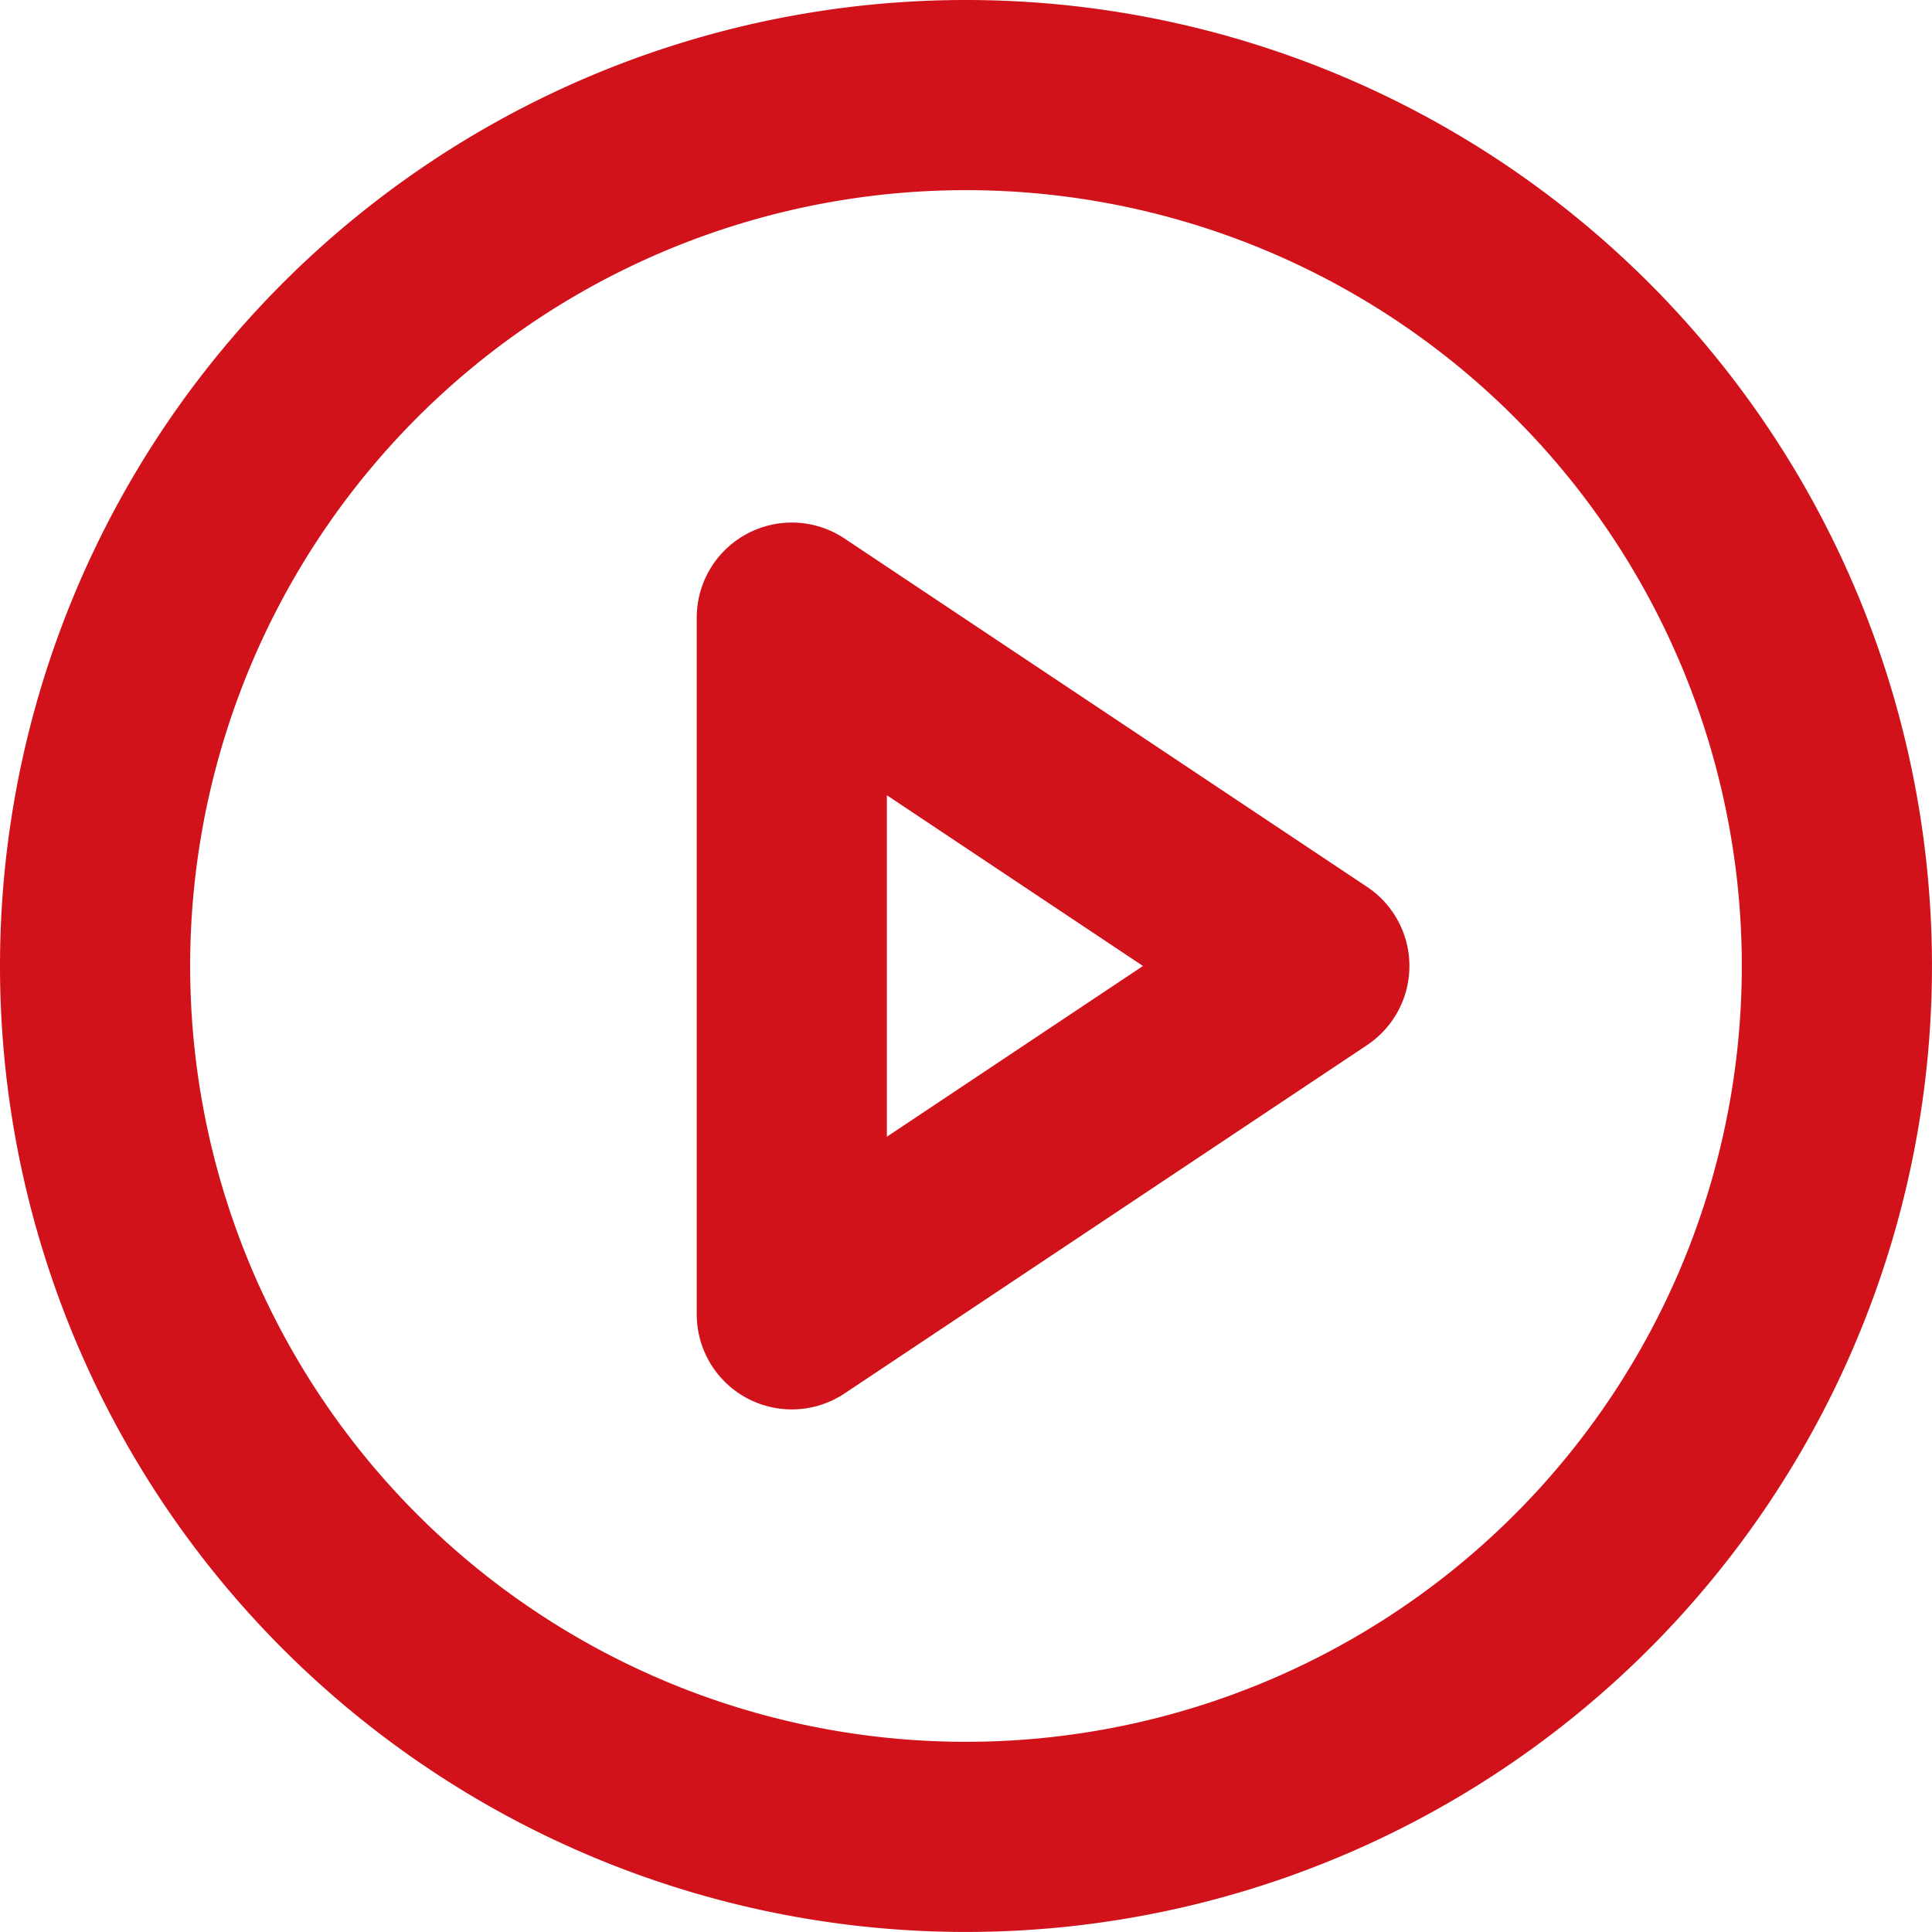
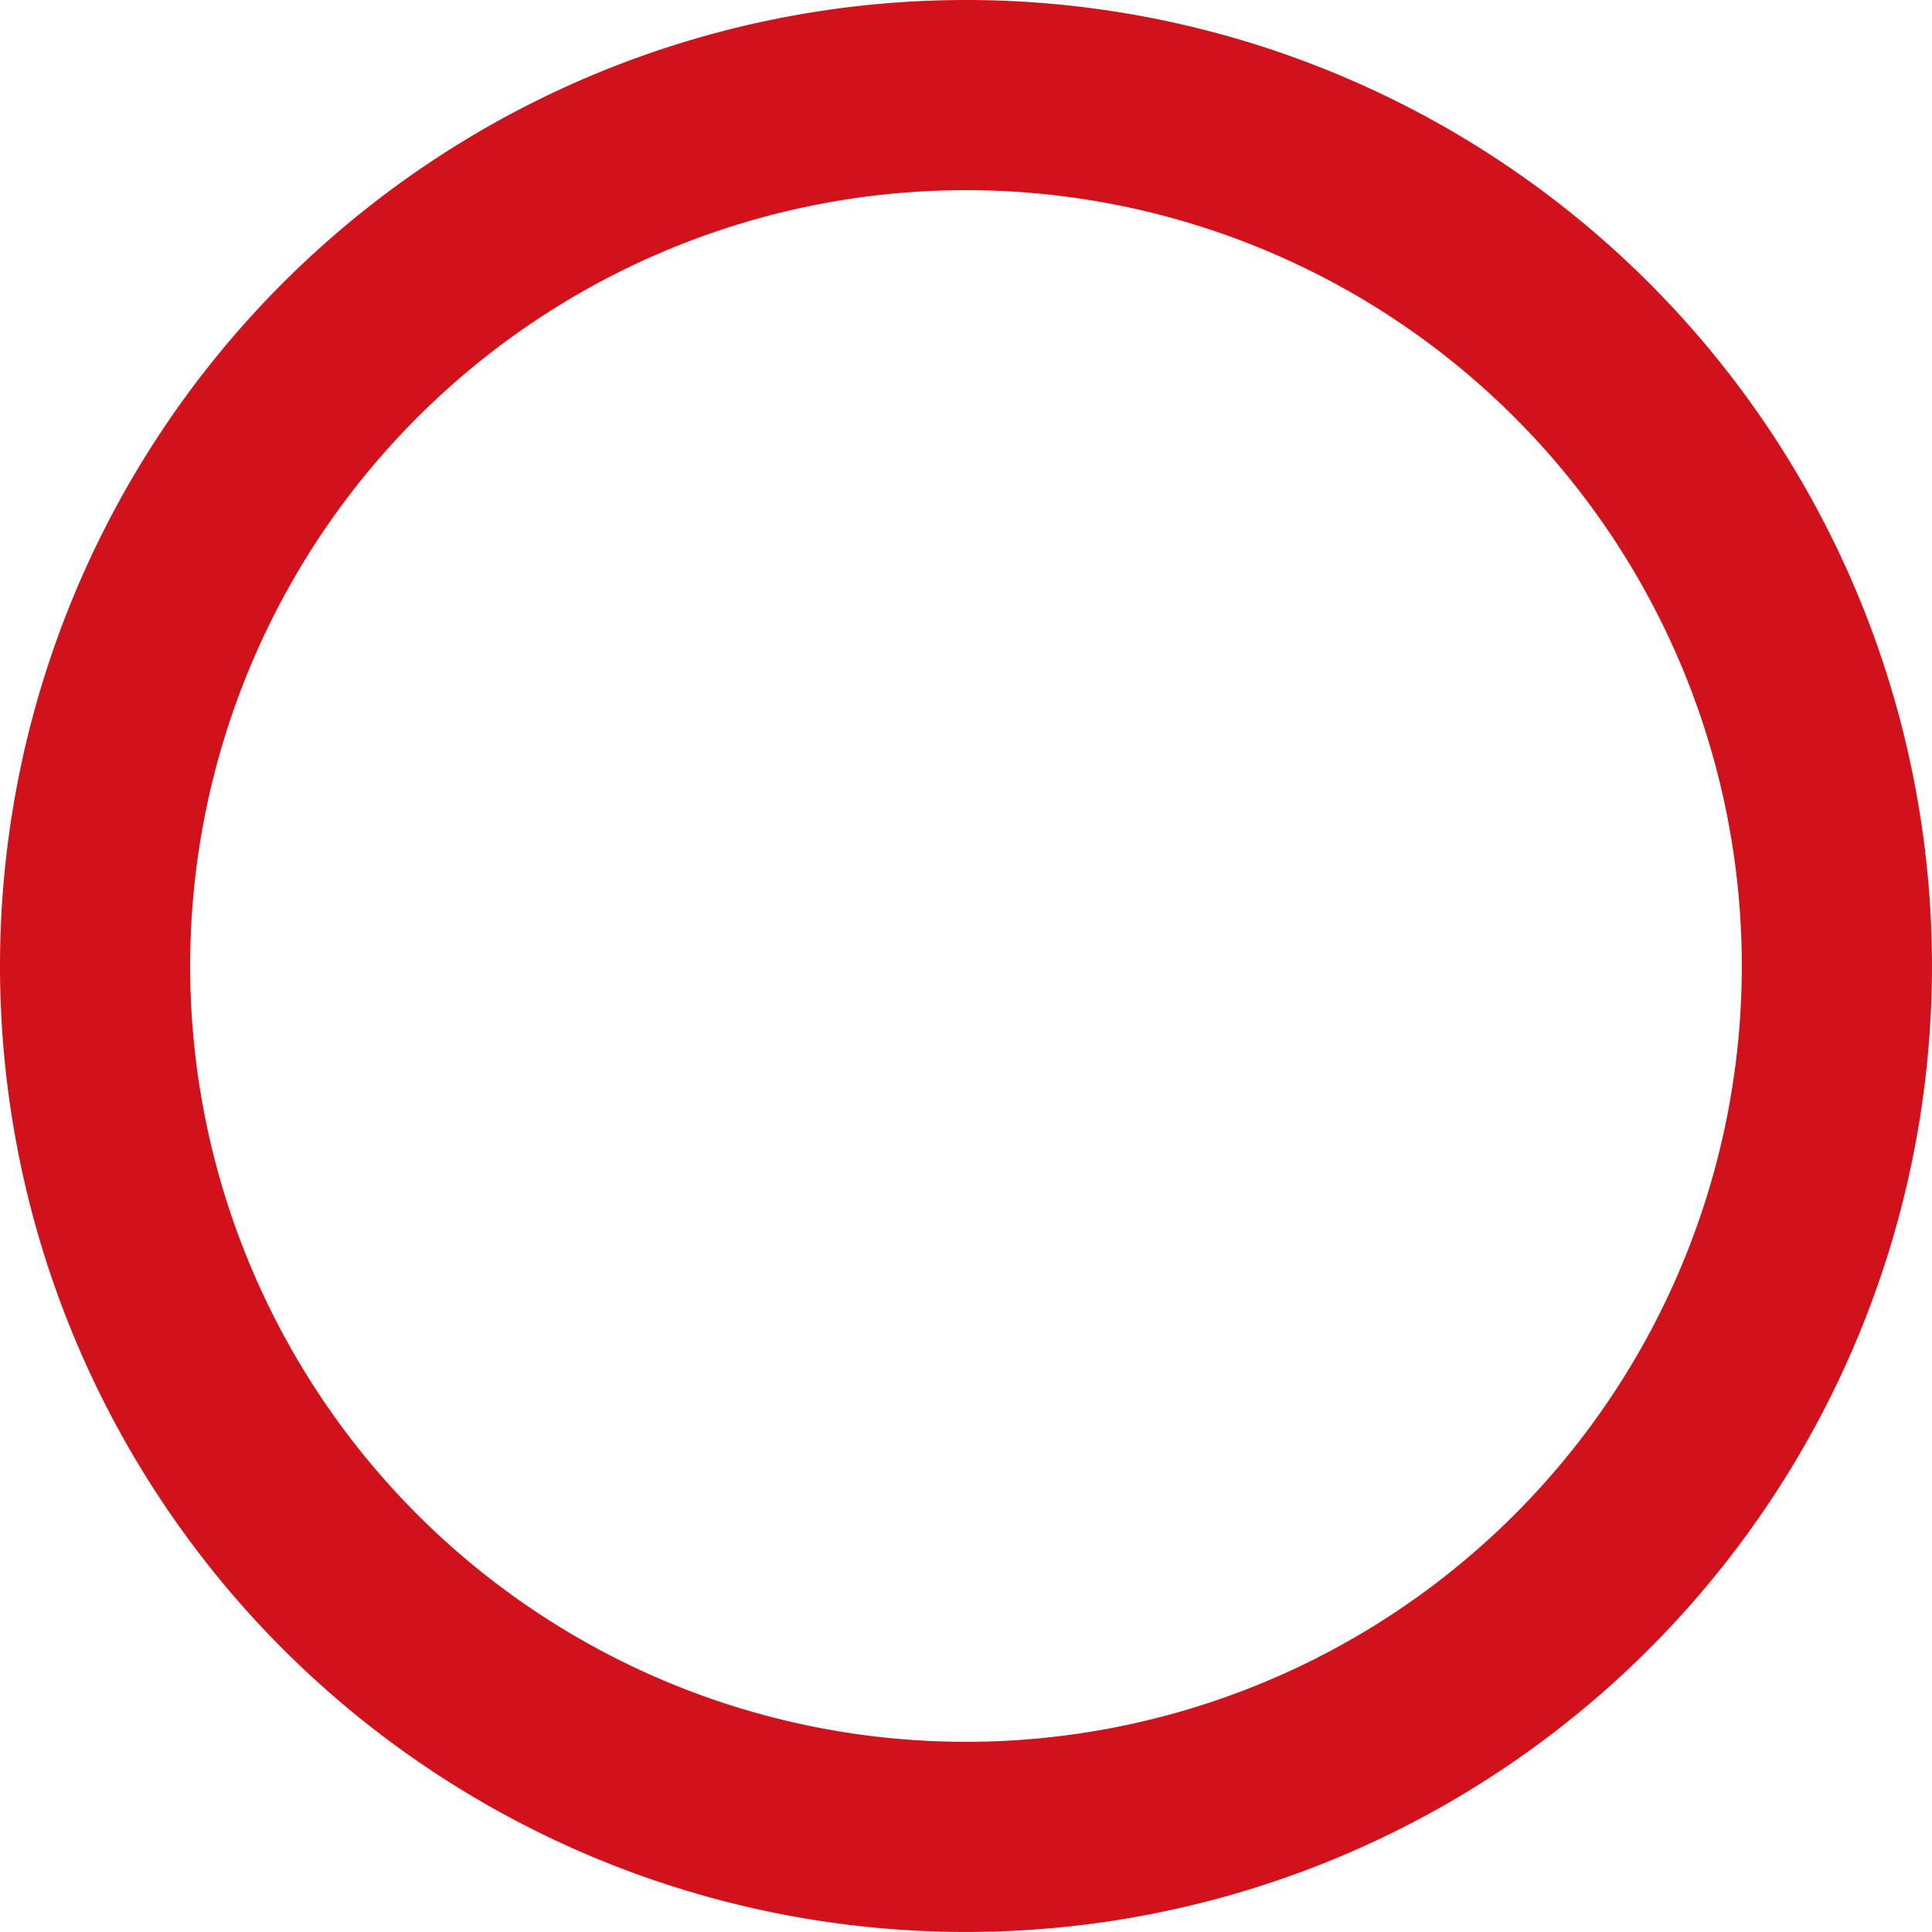
<svg xmlns="http://www.w3.org/2000/svg" width="50.801" height="50.801" viewBox="0 0 50.801 50.801">
  <g id="play" transform="translate(-0.5 -0.5)">
-     <path id="Path_507" data-name="Path 507" d="M48.8,25.9A22.9,22.9,0,1,1,25.9,3,22.9,22.9,0,0,1,48.8,25.9Z" transform="translate(0)" fill="none" stroke="#d1121a" stroke-linecap="round" stroke-linejoin="round" stroke-width="5" />
-     <path id="Path_508" data-name="Path 508" d="M15,12l13.74,9.16L15,30.32Z" transform="translate(6.32 4.74)" fill="none" stroke="#d1121a" stroke-linecap="round" stroke-linejoin="round" stroke-width="5" />
+     <path id="Path_507" data-name="Path 507" d="M48.8,25.9A22.9,22.9,0,1,1,25.9,3,22.9,22.9,0,0,1,48.8,25.9" transform="translate(0)" fill="none" stroke="#d1121a" stroke-linecap="round" stroke-linejoin="round" stroke-width="5" />
  </g>
</svg>